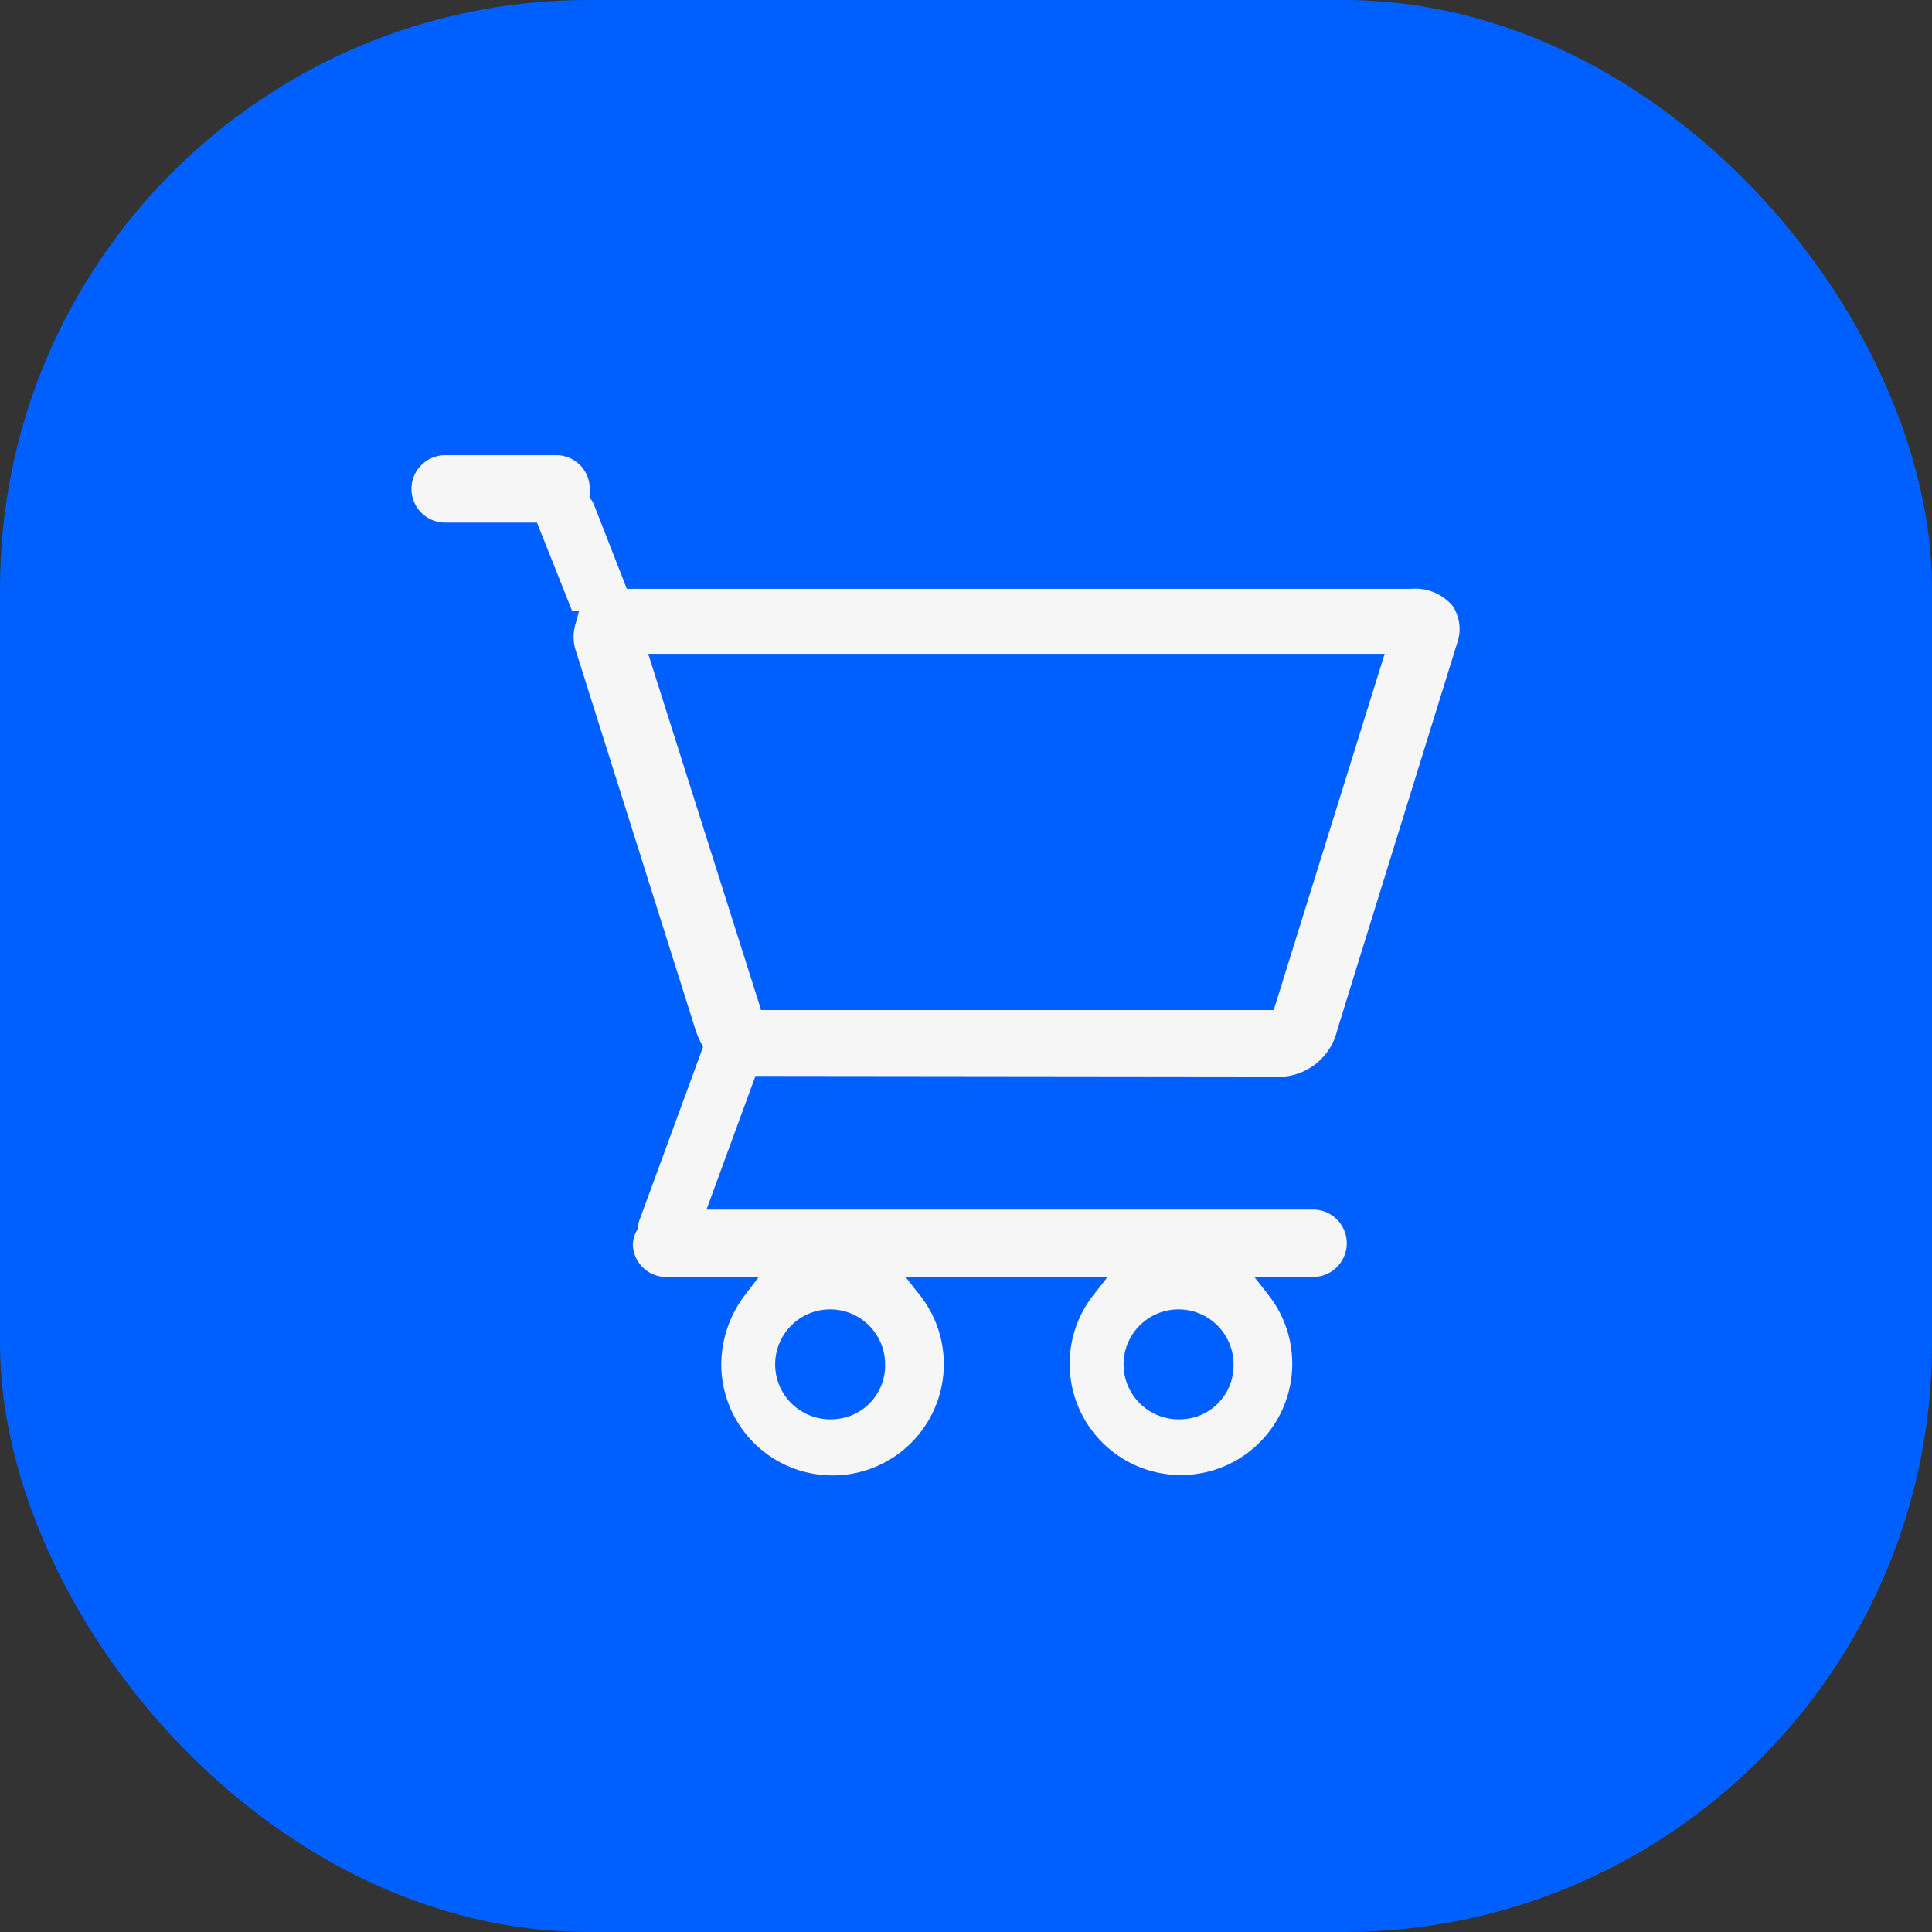
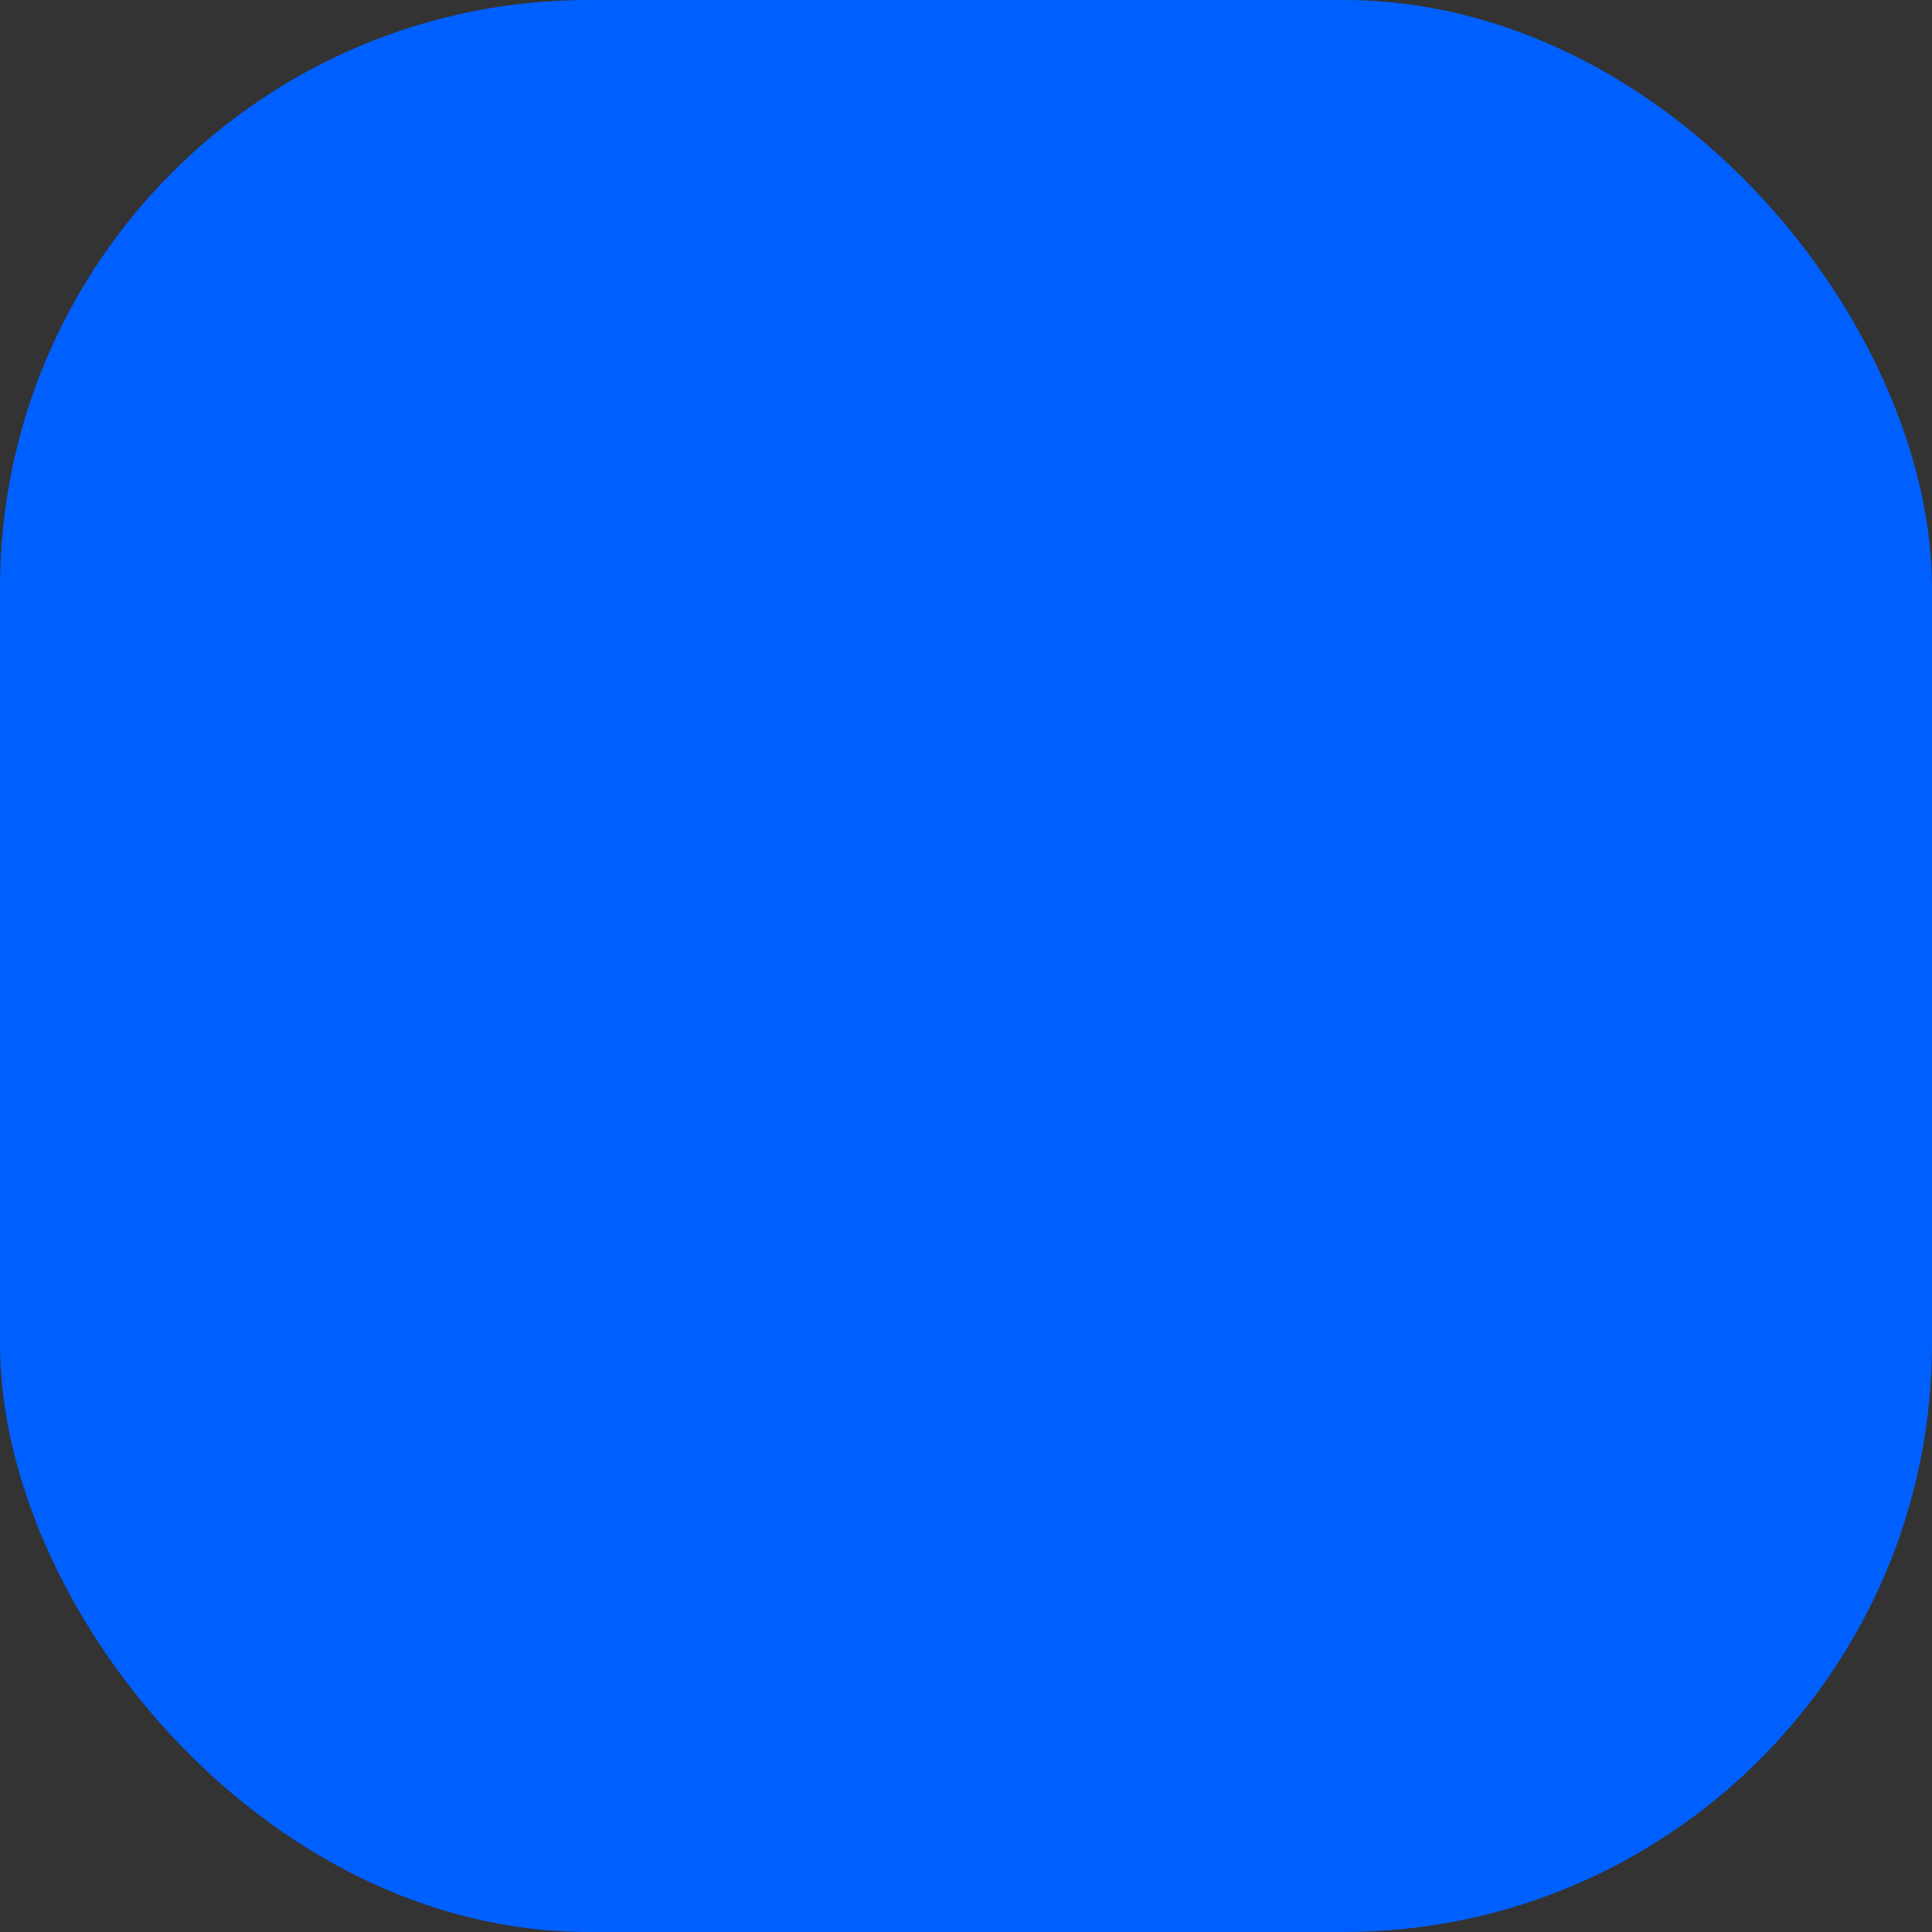
<svg xmlns="http://www.w3.org/2000/svg" viewBox="0 0 64.49 64.49">
  <rect x="0" y="0" width="64.49" height="64.49" fill="#333333" stroke="none" />
  <defs>
    <style>.a{fill:#0060ff;}.b{fill:#f6f6f6;stroke:#0060ff;stroke-miterlimit:10;stroke-width:0.75px;}</style>
  </defs>
  <title>Cart_Icon</title>
  <rect class="a" width="64.49" height="64.49" rx="19.64" />
-   <path class="b" d="M42.91,36.31A2.4,2.4,0,0,0,45,34.48l4-12.91A1.77,1.77,0,0,0,48.79,20a2,2,0,0,0-1.69-.72H21.18l-1-2.56a1,1,0,0,0-.12-.23,1.1,1.1,0,0,0,0-.18,1.49,1.49,0,0,0-1.48-1.49H14.86a1.49,1.49,0,0,0,0,3h2.81l1.17,2.94a1.87,1.87,0,0,0,0,1l4,12.67a3.07,3.07,0,0,0,.22.54l-2.06,5.61a1.08,1.08,0,0,0-.07.31,1.41,1.41,0,0,0-.18.68A1.49,1.49,0,0,0,22.29,43h2.28a4.23,4.23,0,0,0-.87,2.56A4.09,4.09,0,1,0,31,43H36.2a4.09,4.09,0,1,0,6.44,0h1.19a1.49,1.49,0,0,0,0-3H24.12l1.36-3.71ZM27.79,47a1.46,1.46,0,1,1,1.38-1.46A1.42,1.42,0,0,1,27.79,47Zm11.63,0a1.46,1.46,0,1,1,1.38-1.46A1.42,1.42,0,0,1,39.42,47ZM22.15,22.2H45.71L42.24,33.34H25.68Z" />
</svg>